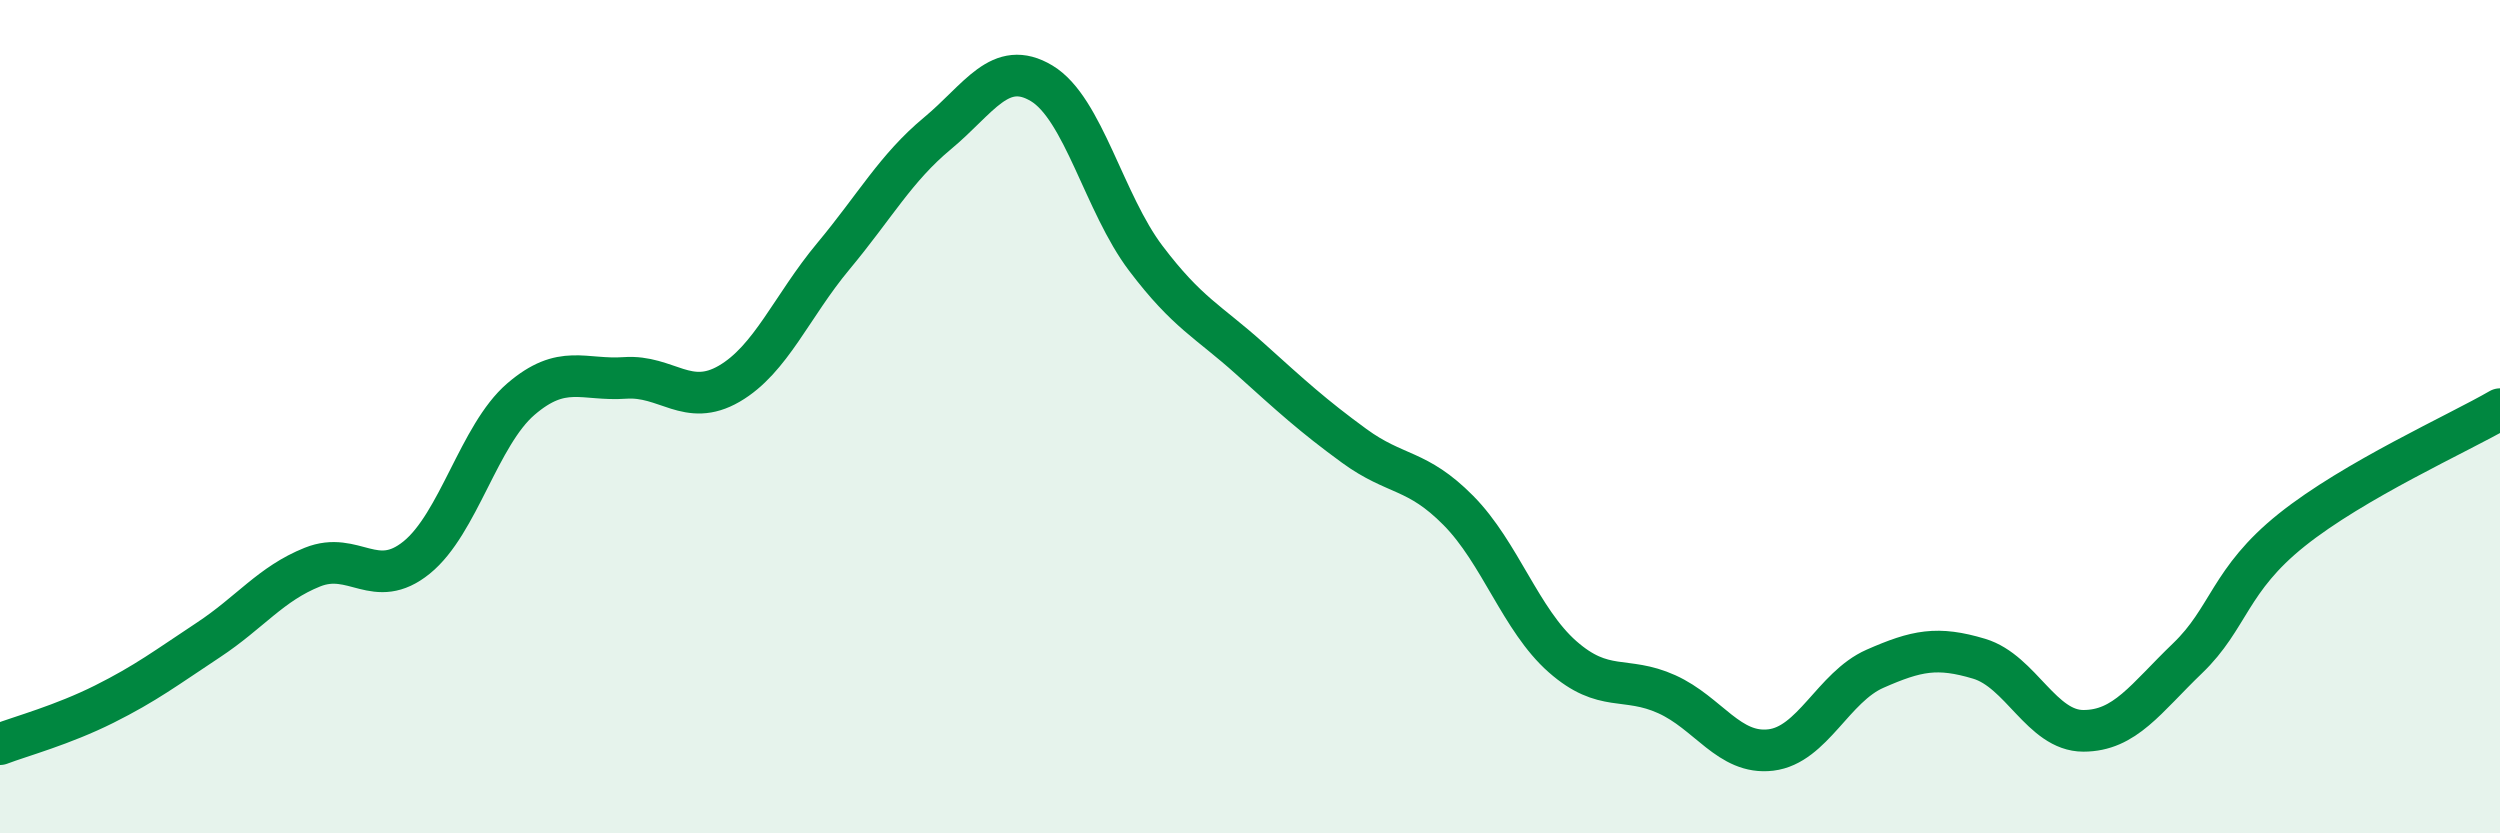
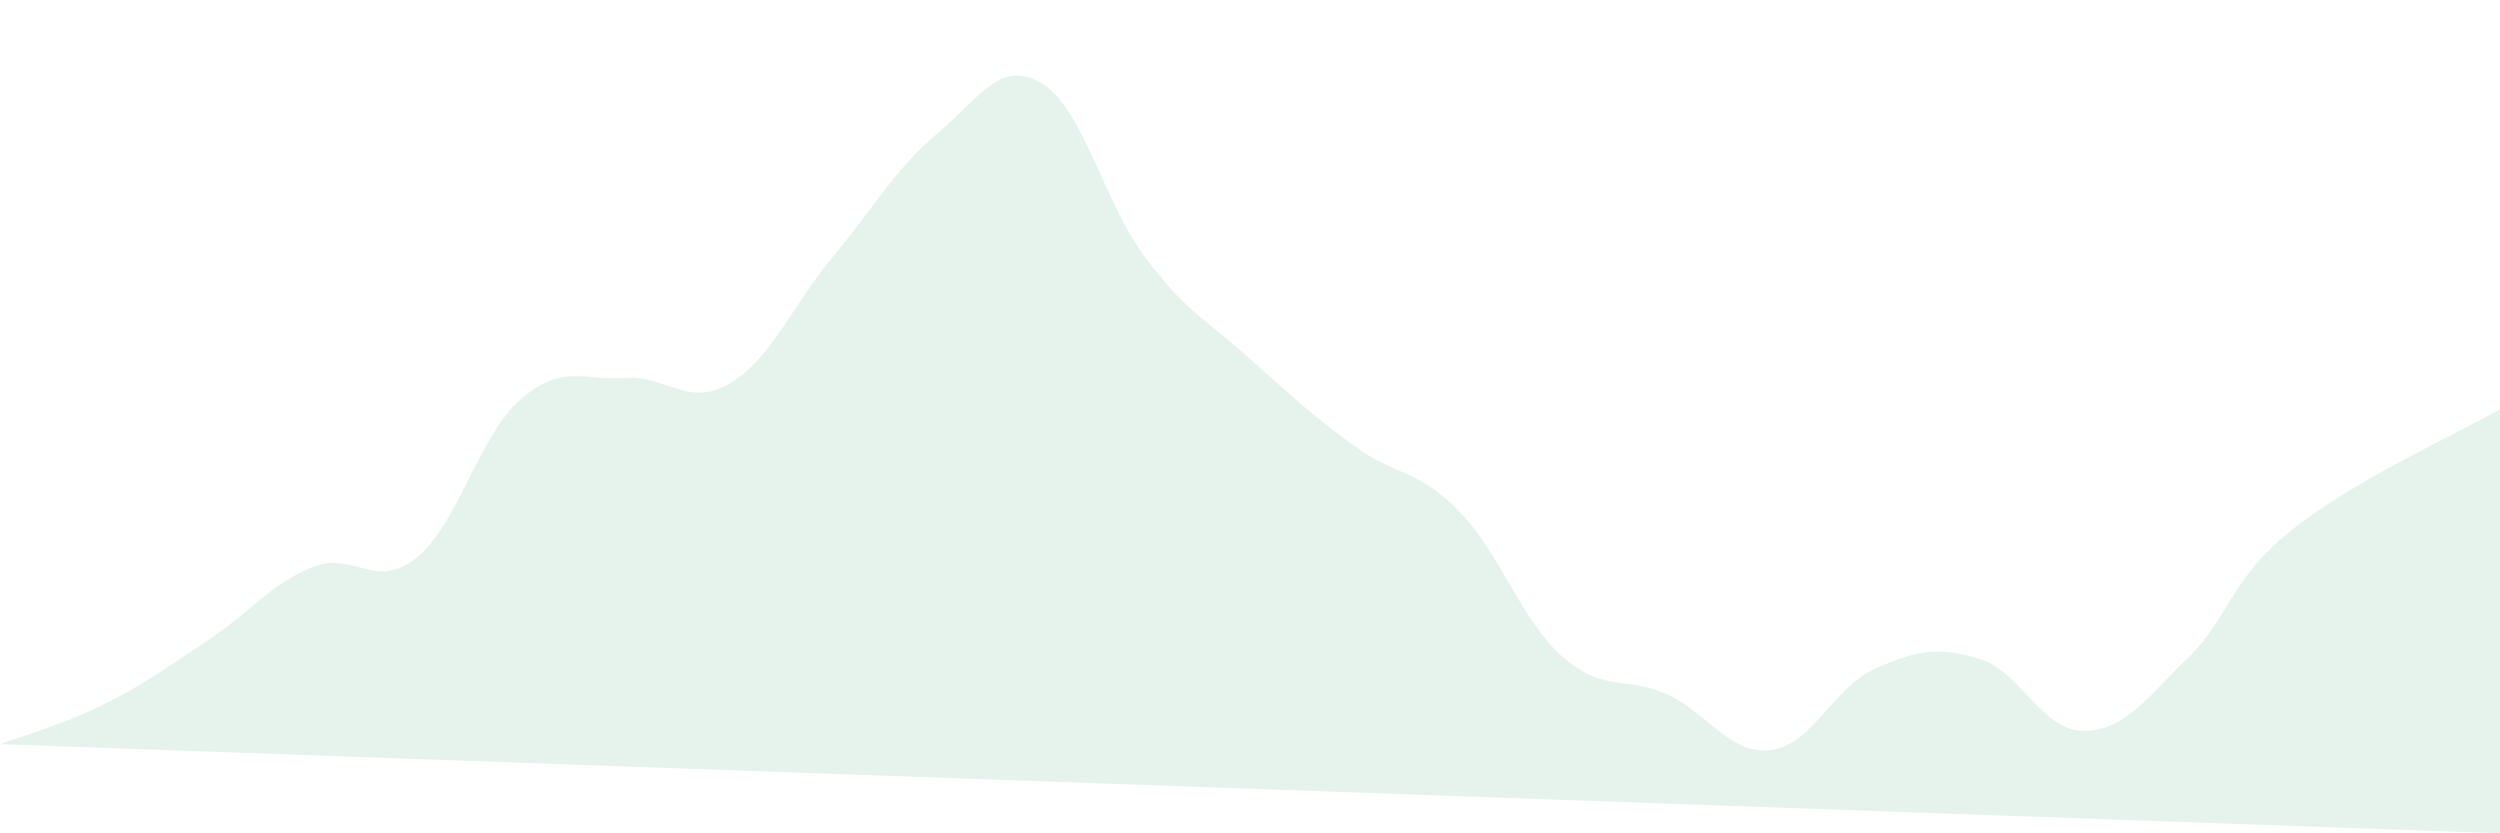
<svg xmlns="http://www.w3.org/2000/svg" width="60" height="20" viewBox="0 0 60 20">
-   <path d="M 0,17.86 C 0.5,17.67 1.5,17.4 2.5,16.9 C 3.5,16.4 4,16.02 5,15.36 C 6,14.7 6.5,14.01 7.5,13.61 C 8.5,13.21 9,14.19 10,13.38 C 11,12.57 11.5,10.44 12.5,9.58 C 13.5,8.72 14,9.14 15,9.07 C 16,9 16.5,9.79 17.5,9.21 C 18.5,8.63 19,7.35 20,6.15 C 21,4.95 21.5,4.03 22.5,3.2 C 23.5,2.37 24,1.4 25,2 C 26,2.6 26.5,4.88 27.5,6.2 C 28.5,7.52 29,7.71 30,8.61 C 31,9.51 31.5,9.97 32.5,10.7 C 33.5,11.43 34,11.24 35,12.25 C 36,13.26 36.5,14.88 37.5,15.76 C 38.5,16.64 39,16.21 40,16.66 C 41,17.11 41.5,18.12 42.5,18 C 43.5,17.88 44,16.49 45,16.05 C 46,15.61 46.5,15.51 47.5,15.81 C 48.5,16.11 49,17.54 50,17.54 C 51,17.54 51.5,16.76 52.5,15.8 C 53.5,14.84 53.5,13.92 55,12.72 C 56.5,11.52 59,10.4 60,9.82L60 20L0 20Z" fill="#008740" opacity="0.1" stroke-linecap="round" stroke-linejoin="round" />
-   <path d="M 0,17.86 C 0.5,17.67 1.5,17.4 2.5,16.9 C 3.5,16.4 4,16.02 5,15.36 C 6,14.7 6.5,14.01 7.5,13.61 C 8.5,13.21 9,14.19 10,13.38 C 11,12.57 11.5,10.44 12.5,9.58 C 13.5,8.72 14,9.14 15,9.07 C 16,9 16.5,9.79 17.5,9.21 C 18.5,8.63 19,7.35 20,6.15 C 21,4.95 21.5,4.03 22.5,3.2 C 23.5,2.37 24,1.4 25,2 C 26,2.6 26.5,4.88 27.5,6.2 C 28.5,7.52 29,7.71 30,8.61 C 31,9.51 31.5,9.97 32.5,10.7 C 33.5,11.43 34,11.24 35,12.25 C 36,13.26 36.5,14.88 37.5,15.76 C 38.5,16.64 39,16.21 40,16.66 C 41,17.11 41.5,18.12 42.5,18 C 43.5,17.88 44,16.49 45,16.05 C 46,15.61 46.5,15.51 47.5,15.81 C 48.5,16.11 49,17.54 50,17.54 C 51,17.54 51.5,16.76 52.5,15.8 C 53.5,14.84 53.5,13.92 55,12.72 C 56.5,11.52 59,10.4 60,9.82" stroke="#008740" stroke-width="1" fill="none" stroke-linecap="round" stroke-linejoin="round" />
+   <path d="M 0,17.86 C 0.5,17.67 1.5,17.4 2.5,16.9 C 3.5,16.4 4,16.02 5,15.36 C 6,14.7 6.5,14.01 7.5,13.61 C 8.5,13.21 9,14.19 10,13.38 C 11,12.57 11.5,10.44 12.5,9.58 C 13.5,8.72 14,9.14 15,9.07 C 16,9 16.5,9.79 17.5,9.21 C 18.5,8.63 19,7.35 20,6.15 C 21,4.95 21.5,4.03 22.5,3.2 C 23.5,2.37 24,1.4 25,2 C 26,2.6 26.5,4.88 27.5,6.2 C 28.5,7.52 29,7.71 30,8.61 C 31,9.51 31.5,9.97 32.5,10.7 C 33.5,11.43 34,11.24 35,12.25 C 36,13.26 36.5,14.88 37.5,15.76 C 38.5,16.64 39,16.21 40,16.66 C 41,17.11 41.5,18.12 42.5,18 C 43.5,17.88 44,16.49 45,16.05 C 46,15.61 46.5,15.51 47.5,15.81 C 48.5,16.11 49,17.54 50,17.54 C 51,17.54 51.5,16.76 52.5,15.8 C 53.5,14.84 53.5,13.92 55,12.72 C 56.5,11.52 59,10.4 60,9.82L60 20Z" fill="#008740" opacity="0.1" stroke-linecap="round" stroke-linejoin="round" />
</svg>